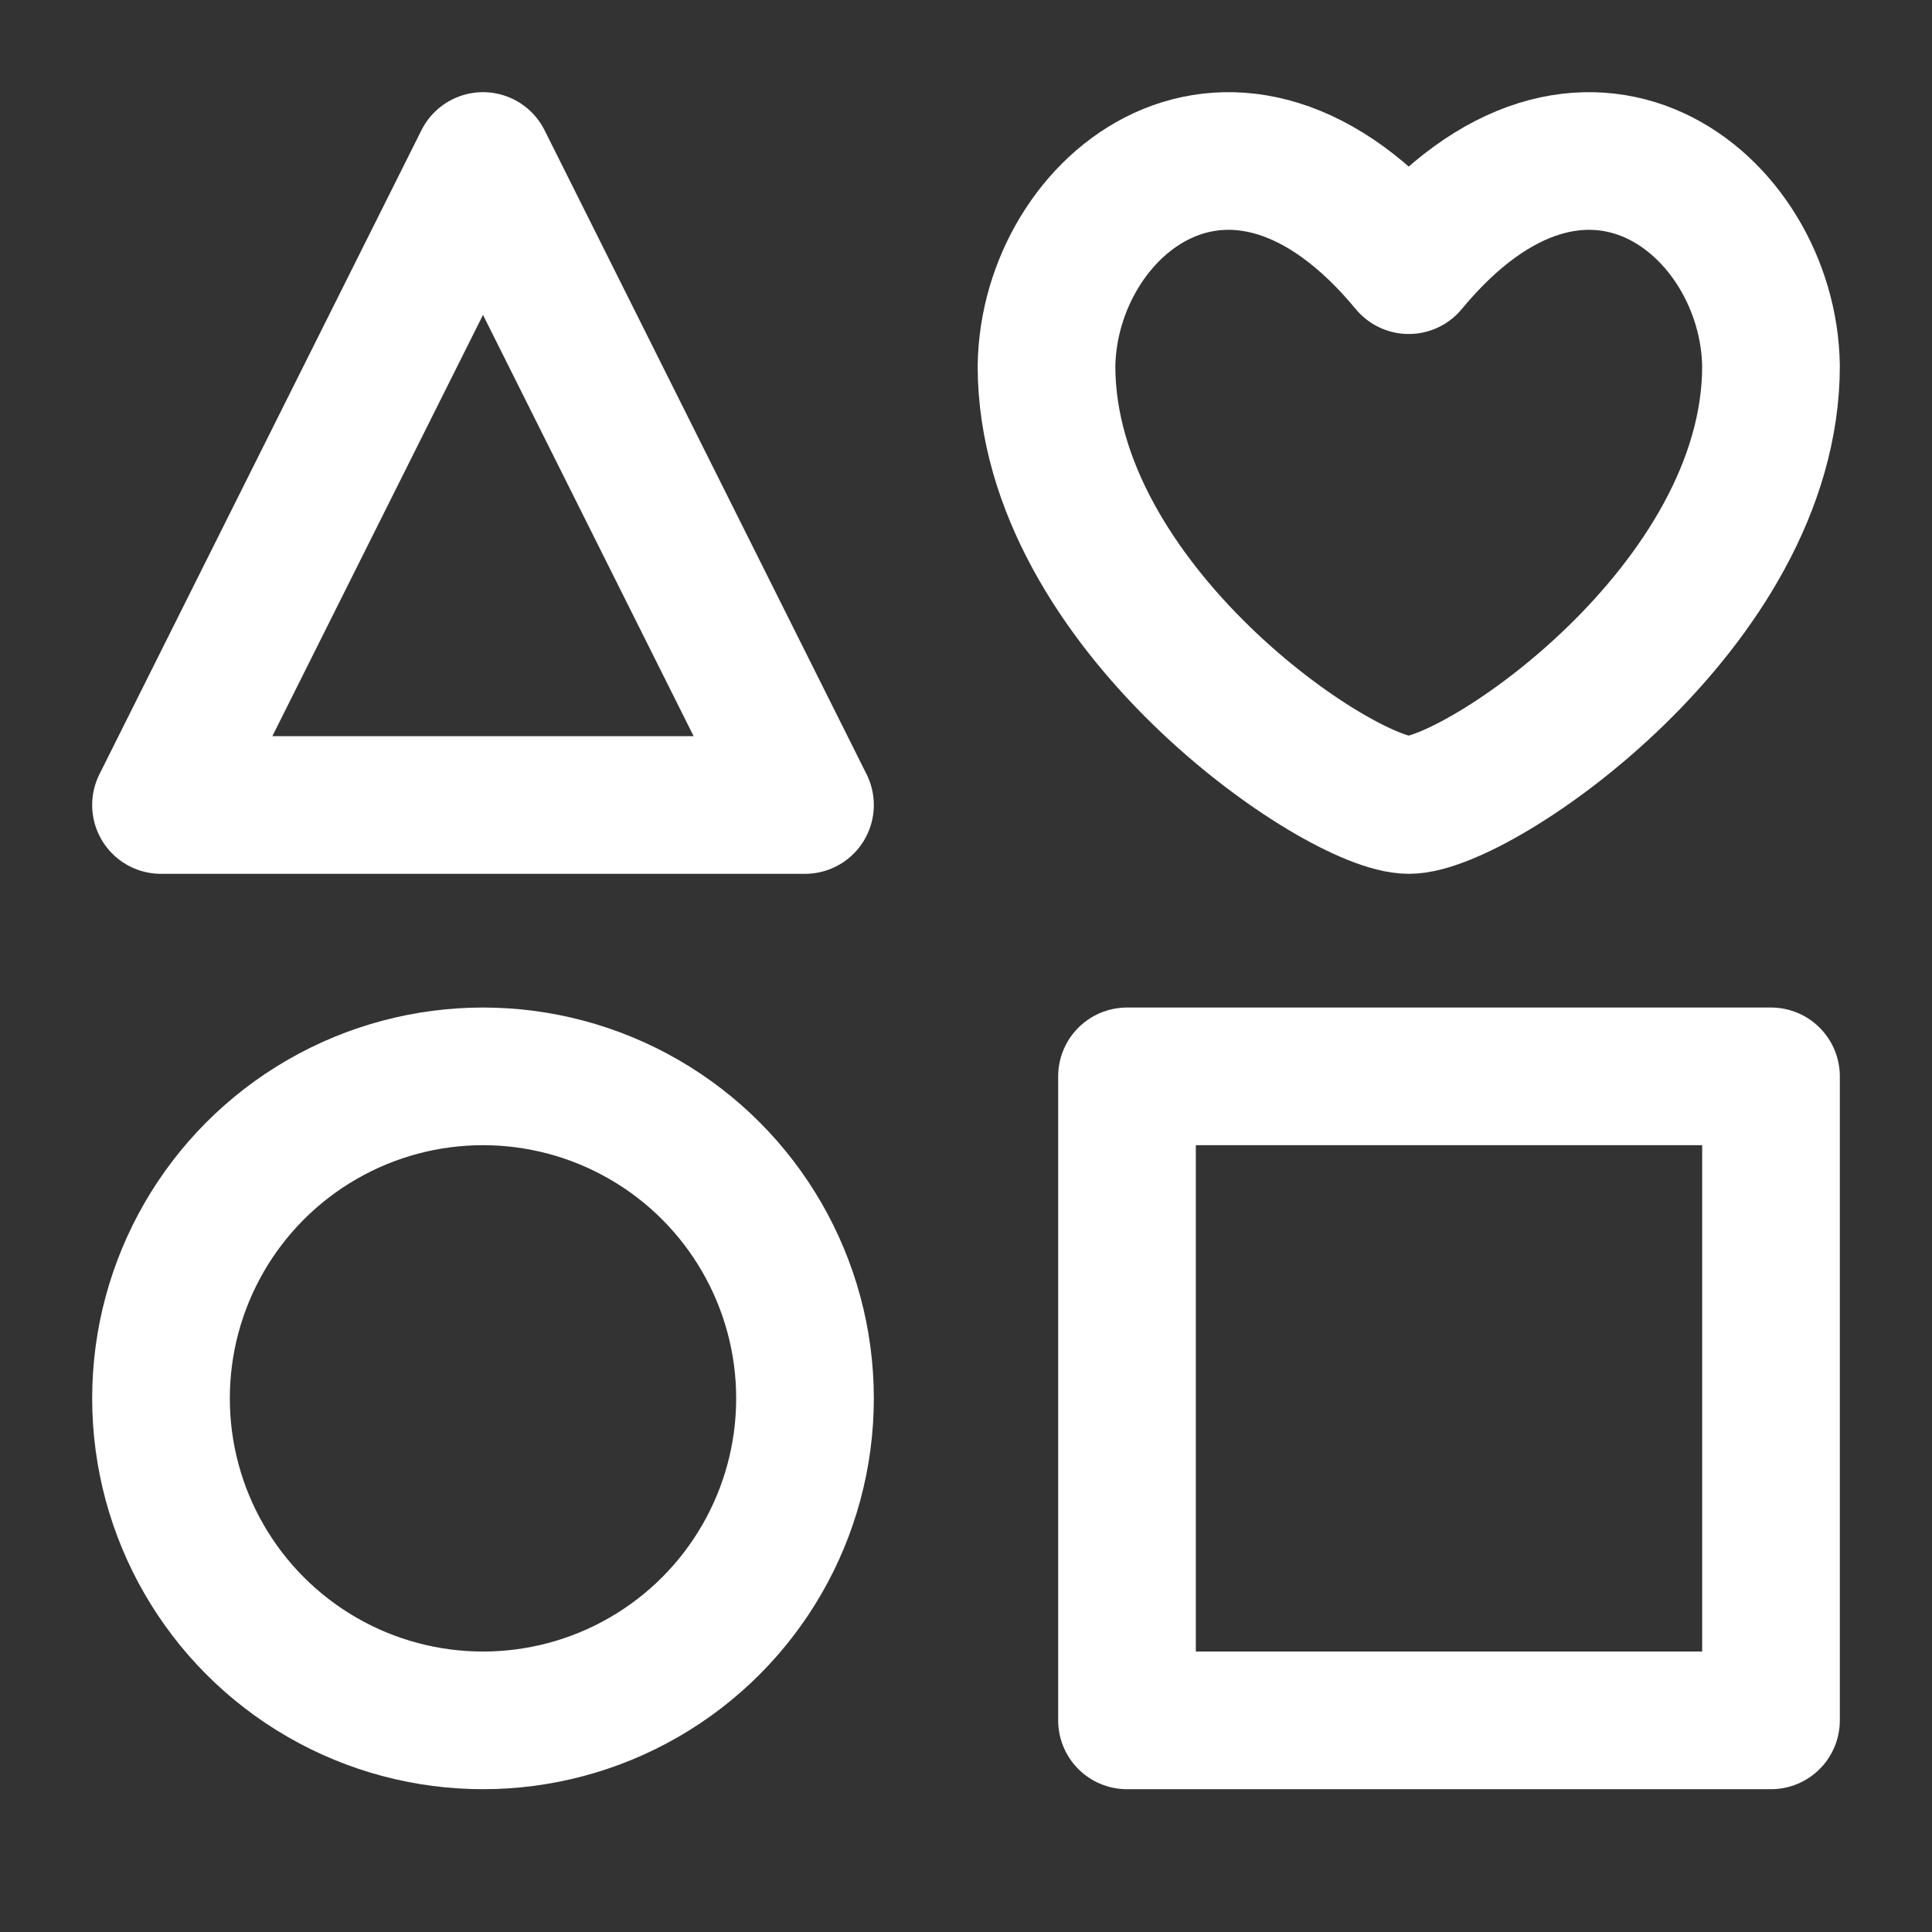
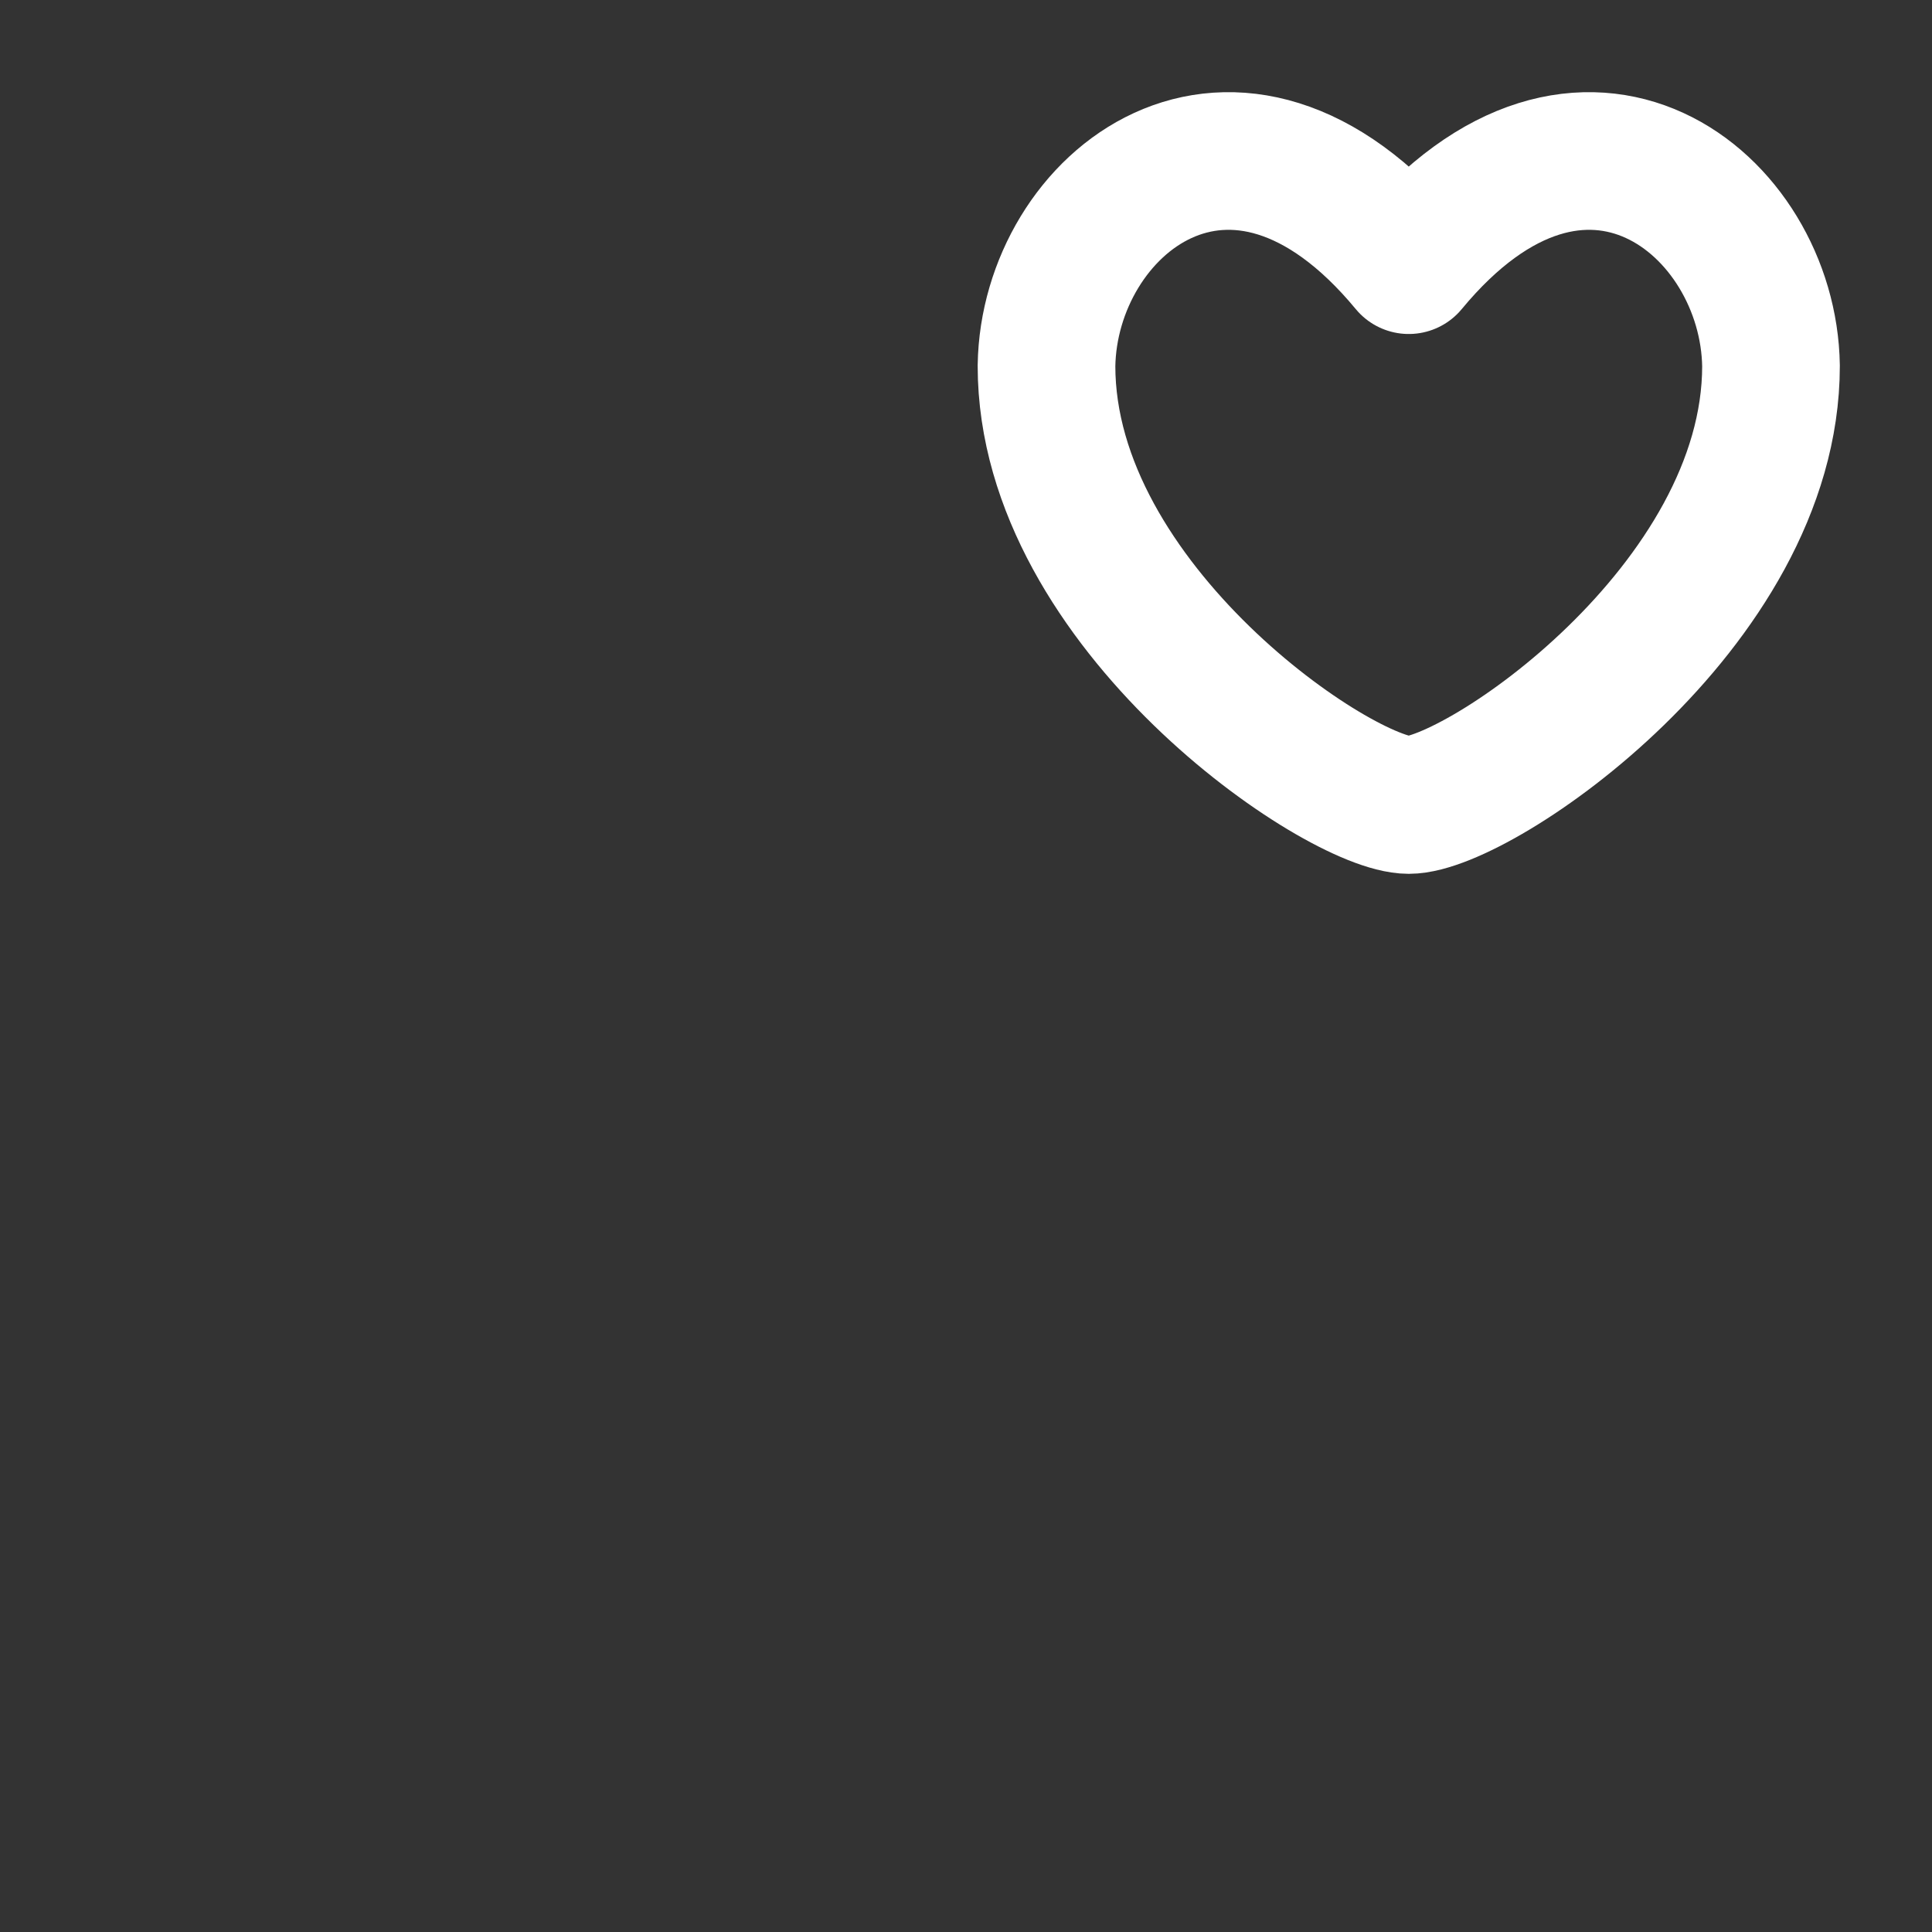
<svg xmlns="http://www.w3.org/2000/svg" width="24" height="24" viewBox="0 0 24 24" fill="none">
  <rect x="0" y="0" width="24" height="24" fill="#333333" stroke="none" />
  <path d="M17.5 3.294C15.326 0.666 13.03 2.533 13 4.545C13 7.541 16.64 10 17.5 10C18.36 10 22 7.541 22 4.545C21.97 2.533 19.674 0.666 17.5 3.294Z" stroke="white" stroke-width="1.71" stroke-linecap="round" stroke-linejoin="round" />
-   <path d="M6 2L10 10H2L6 2Z" stroke="white" stroke-width="1.71" stroke-linecap="round" stroke-linejoin="round" />
-   <rect x="14" y="13.371" width="8" height="8" stroke="white" stroke-width="1.71" stroke-linecap="round" stroke-linejoin="round" />
-   <circle cx="6" cy="17.371" r="4" stroke="white" stroke-width="1.71" stroke-linecap="round" stroke-linejoin="round" />
</svg>